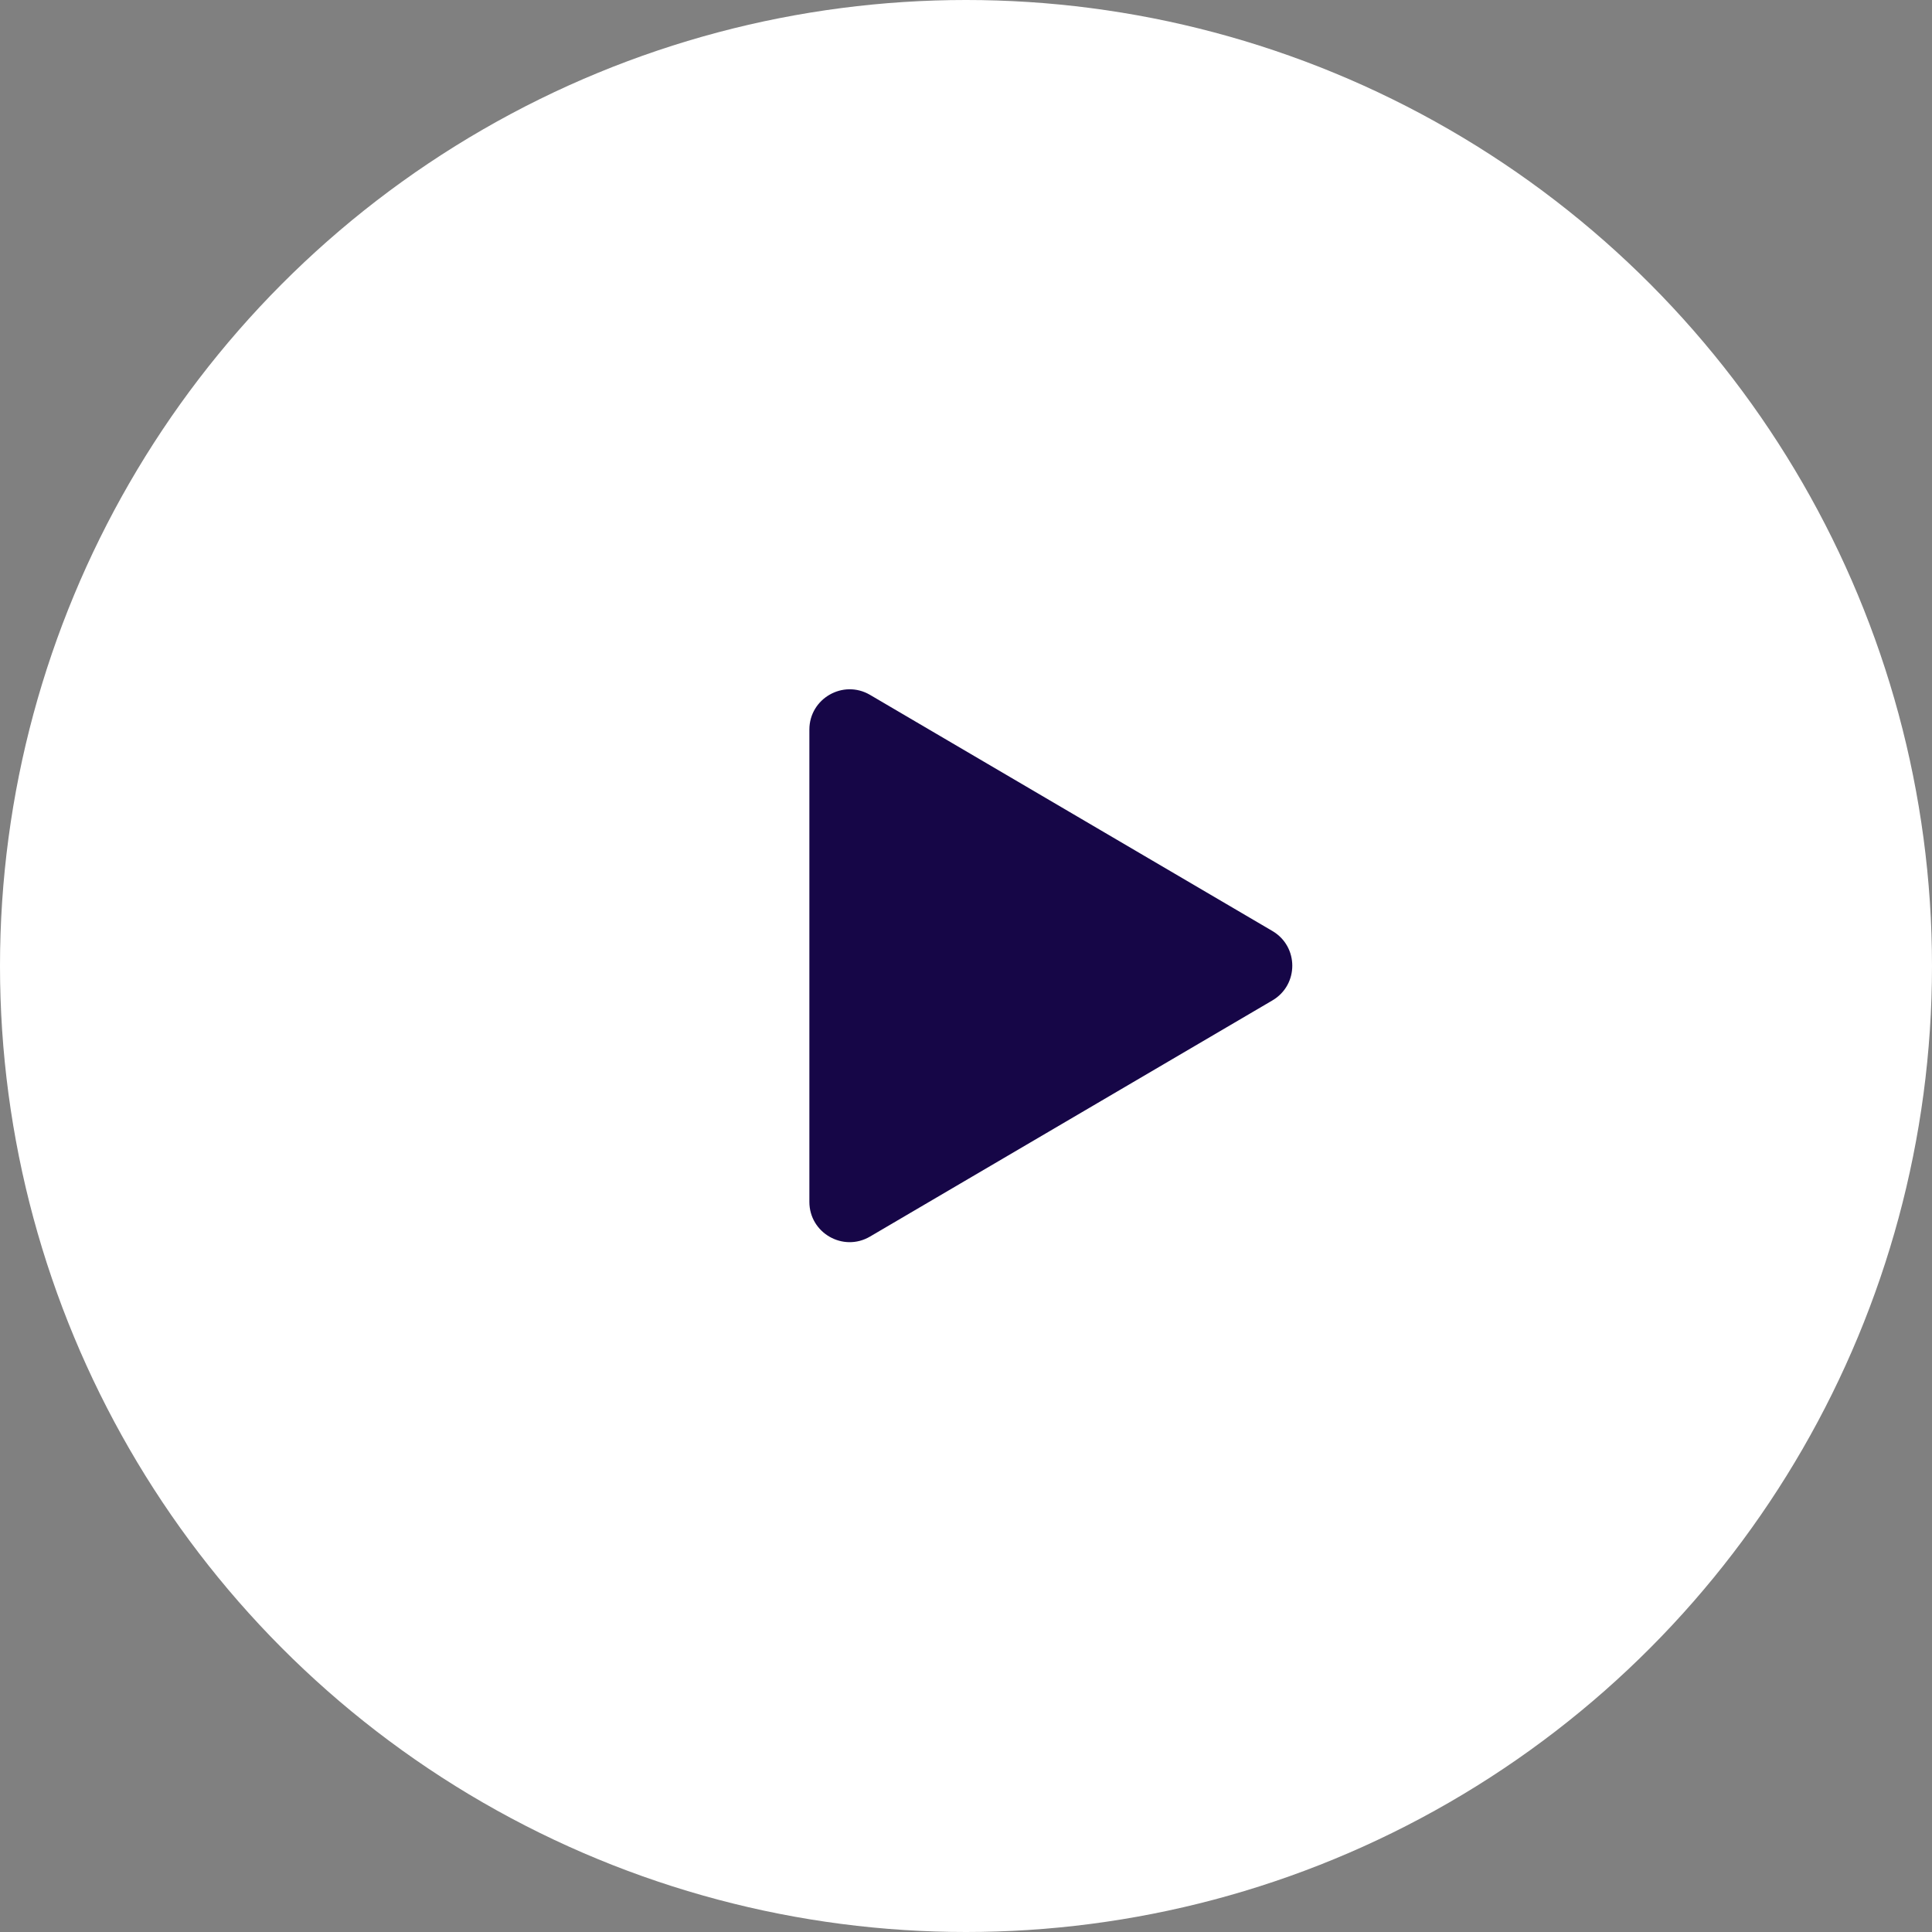
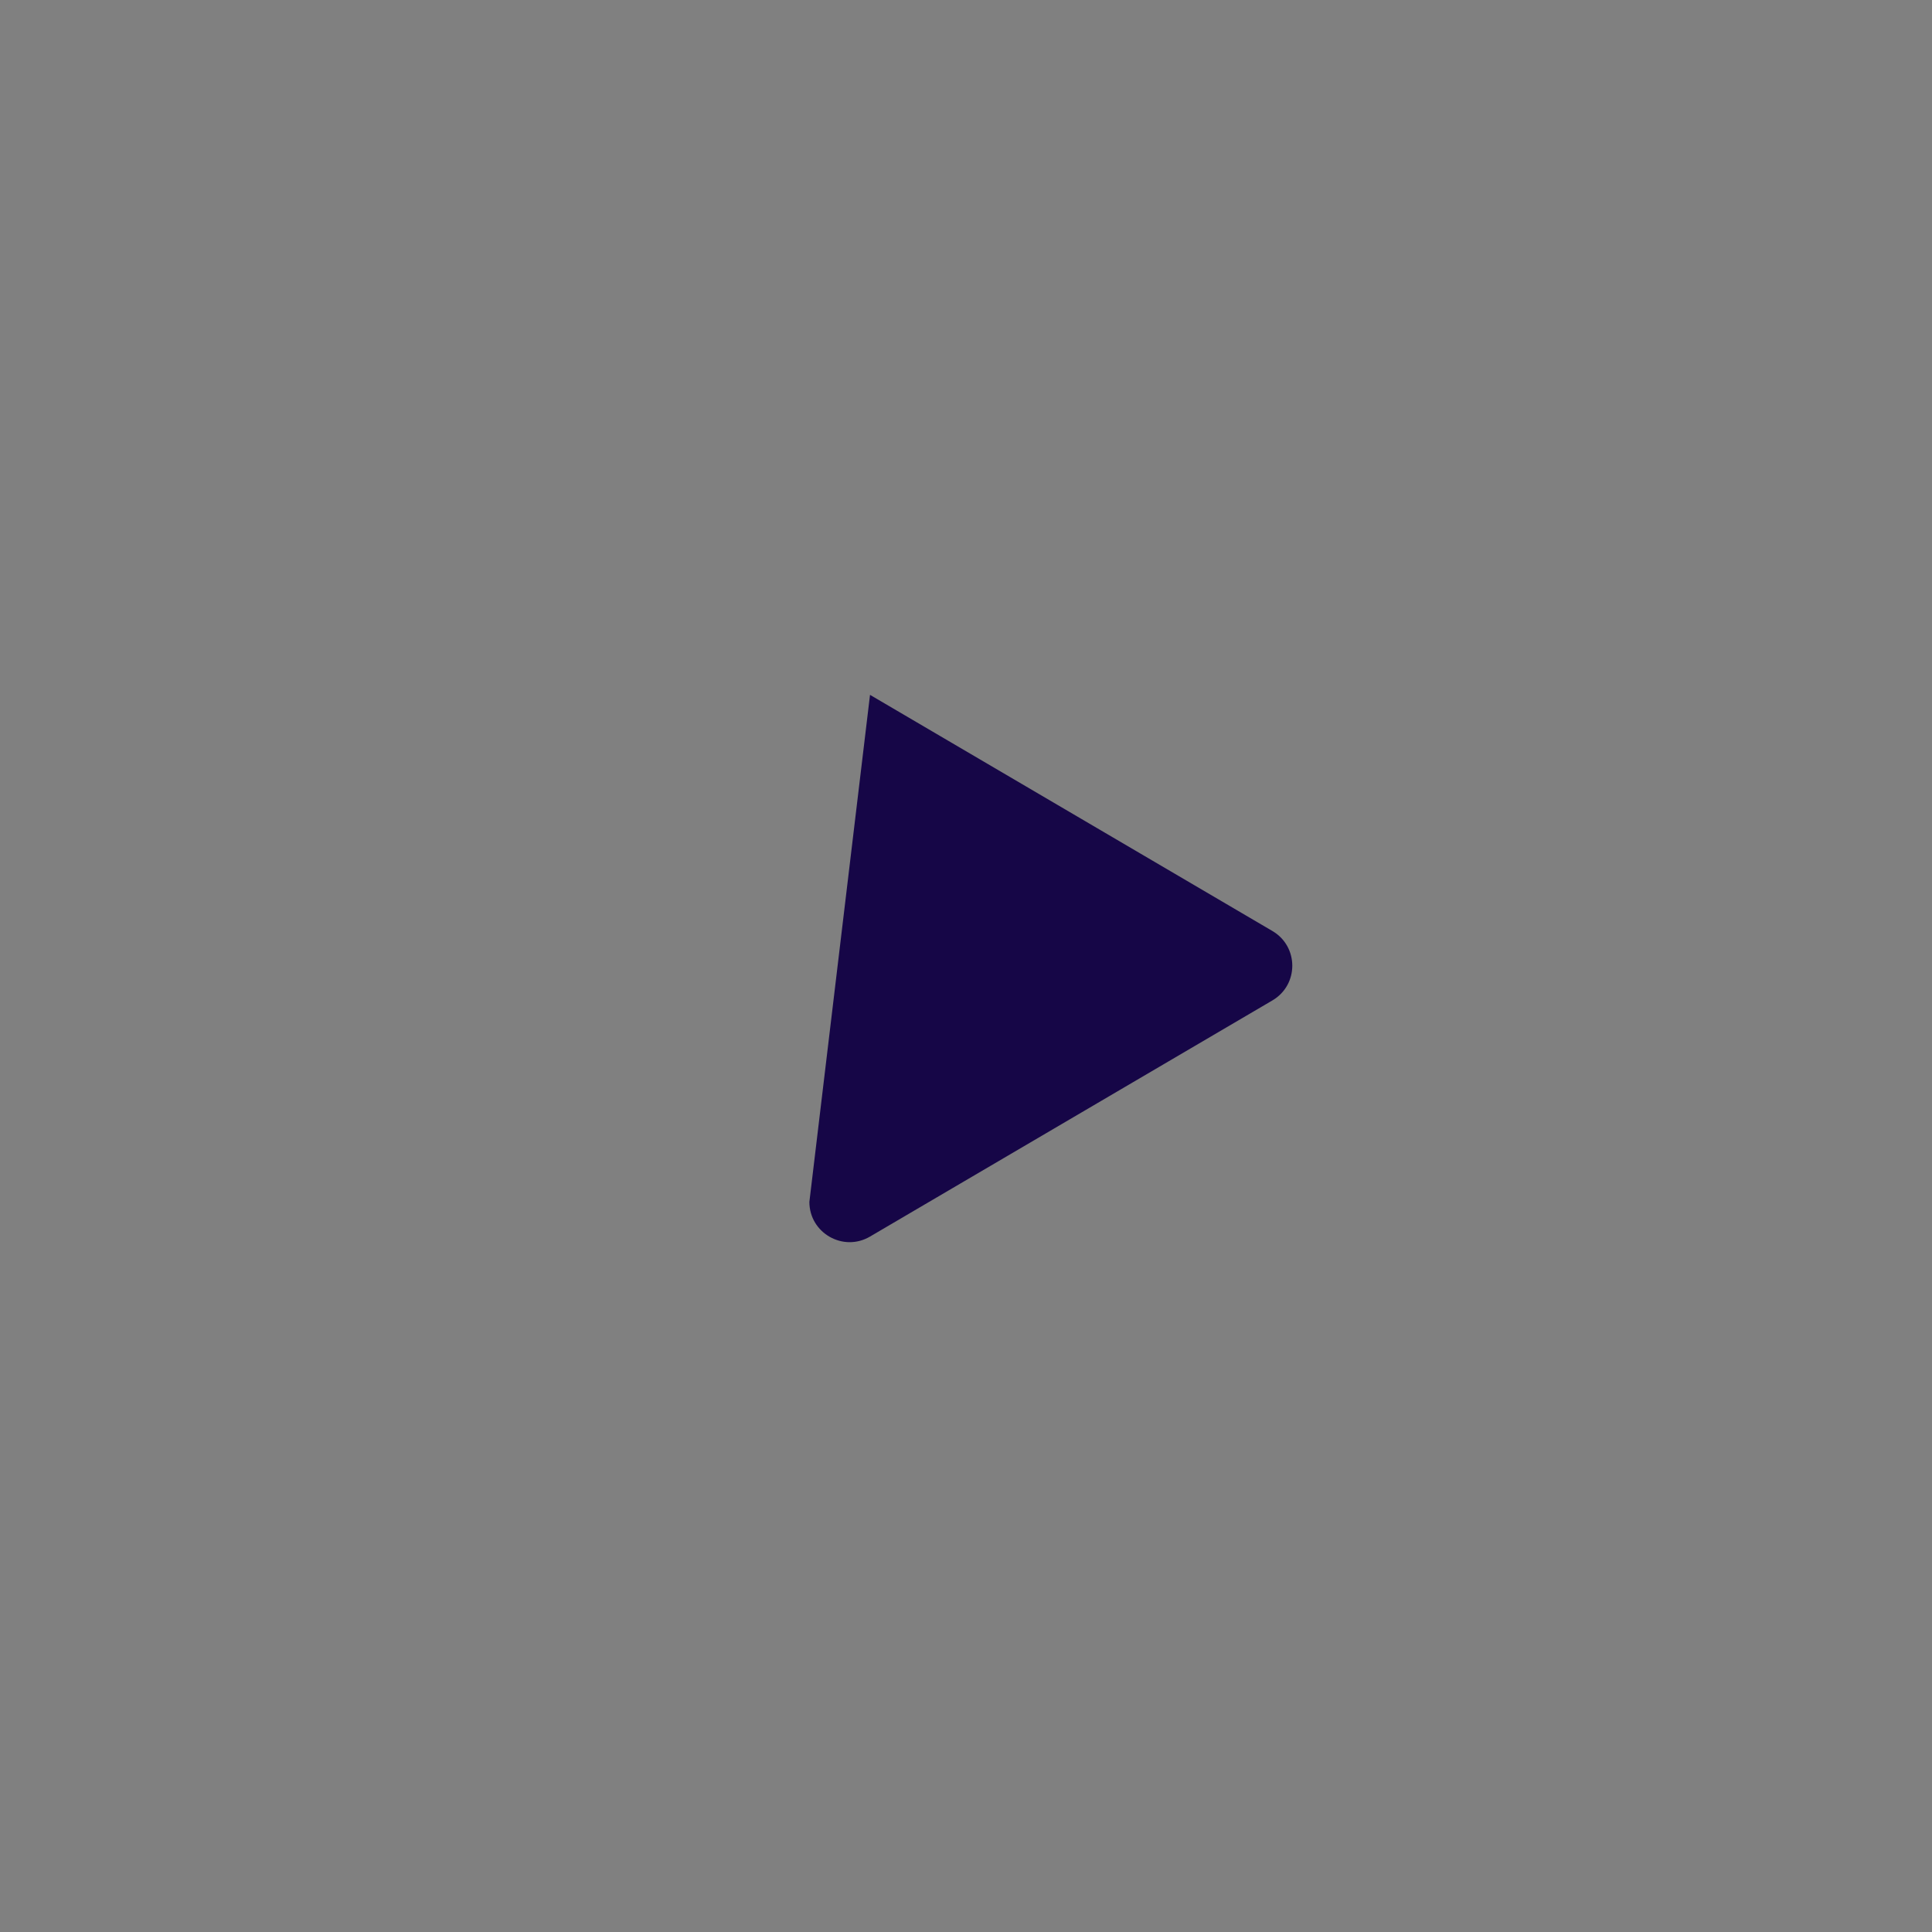
<svg xmlns="http://www.w3.org/2000/svg" width="44" height="44" viewBox="0 0 44 44" fill="none">
  <rect x="0" y="0" width="44" height="44" fill="#808080" stroke="none" />
-   <circle cx="22" cy="22" r="22" fill="white" />
-   <path d="M28.978 21.203L19.814 15.825C19.203 15.467 18.433 15.908 18.433 16.616L18.433 27.372C18.433 28.08 19.203 28.521 19.814 28.162L28.978 22.784C29.582 22.43 29.582 21.557 28.978 21.203Z" fill="#160647" />
+   <path d="M28.978 21.203L19.814 15.825L18.433 27.372C18.433 28.08 19.203 28.521 19.814 28.162L28.978 22.784C29.582 22.43 29.582 21.557 28.978 21.203Z" fill="#160647" />
</svg>